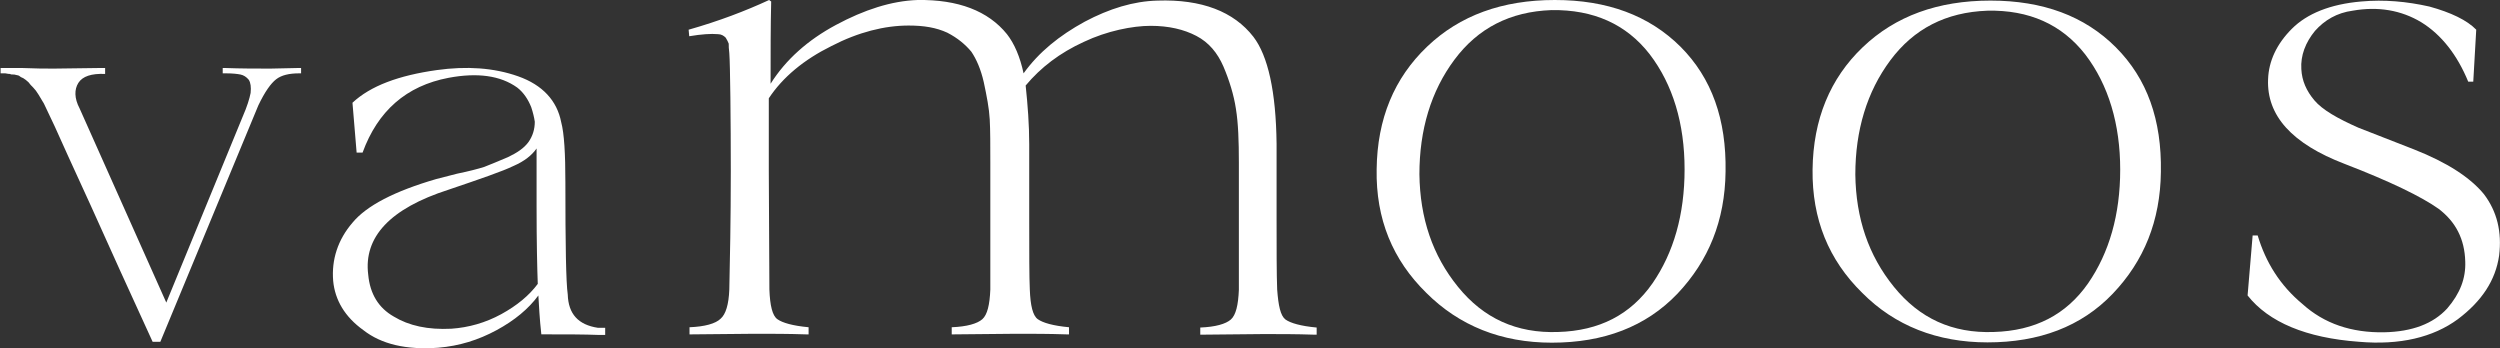
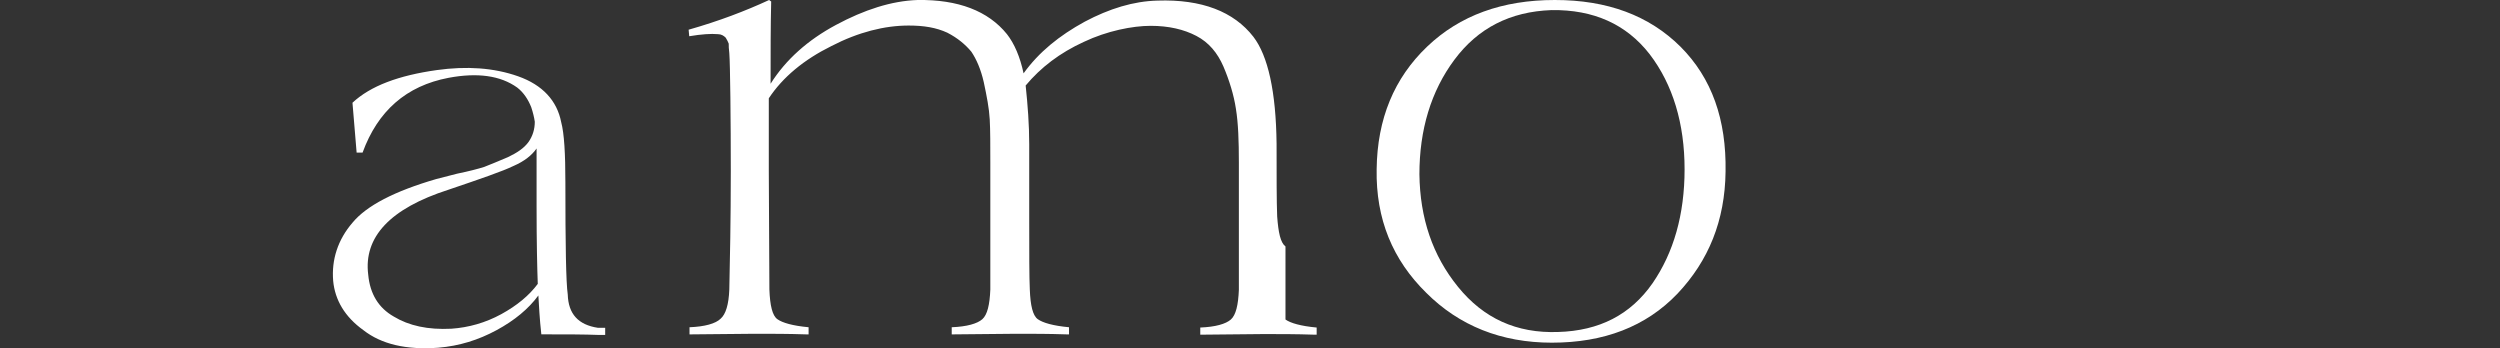
<svg xmlns="http://www.w3.org/2000/svg" id="Ebene_1" width="841.9" height="117.3" version="1.1" viewBox="0 0 841.9 117.3">
  <rect x="0" y="0" width="841.9" height="117.3" fill="#333333" stroke="none" />
  <defs>
    <style> .st0 { fill: #fff; } </style>
  </defs>
-   <path class="st0" d="M0,22.9h.2-.2ZM100.4,22.9l-9.2.2h-.8c-4.2,0-9.2,0-14.6-.2h-.8v1.8h1.2c2.2,0,3.8.2,4.8.4,1,.2,2,.8,2.8,1.8.6,1,.8,2.4.6,4.4-.4,2-1.2,4.6-2.6,7.8l-25.8,62.8L26.8,36.5c-1.8-3.4-1.8-6.4-.4-8.6s4.4-3.2,9-3v-2h-1.8l-15.2.2h-.6c-2.4,0-5.8,0-10.4-.2H.2v1.8h1.6c.8.2,1.4.2,1.6.2.2.2.6.2,1.4.2.6.2,1.2.2,1.6.4.2.2.8.6,1.4.8.6.4,1.2.8,1.8,1.4.4.6,1,1.2,1.6,1.8.6.6,1.2,1.4,1.8,2.4s1.2,2,1.8,3c.4.8,1.6,3.4,3.6,7.6,2,4.4,6,13.4,12.2,26.8,6,13.4,13,28.8,20.8,45.8h2.6l33-79.6c2.2-4.6,4.2-7.4,6-8.8s4.4-2,7.8-2h.6v-1.8s-1,0-1,0Z" />
  <path class="st0" d="M203.8,110.5v2.3h-2c-5.3-.2-10.8-.2-16.8-.2h-2.7c-.6-5.3-.8-9.8-1-13.1-3.3,4.5-8,8.4-14.1,11.7-6.1,3.3-12.5,5.3-19.6,5.9-10.8.8-19.2-1.2-25.2-5.9-6.3-4.5-9.6-10.2-10.2-16.6-.6-7.2,1.6-13.9,6.5-19.6,4.7-5.7,14.1-10.6,28.2-14.7.8-.2,3.1-.8,7-1.8,3.9-.8,7-1.6,9.2-2.3,2.1-.8,4.9-2,8-3.3,2.9-1.4,5.3-2.9,6.9-5.1,1.4-2,2.1-4.3,2.1-6.8-.2-1.4-.6-3.1-1.2-4.9-1-2.5-2.5-4.9-4.7-6.6-5.7-4.1-13.5-5.1-23.1-3.3-14.3,2.7-23.9,11.2-29,25.2h-2l-1.4-16.8c6.1-5.7,15.6-9.2,28.4-11,10-1.4,19.2-.8,27.4,2.1s13.1,8.2,14.5,15.5c1,3.7,1.4,10.6,1.4,20.2,0,20.9.2,33.7.8,37.8.2,6.5,3.5,10.2,10.2,11.2h2.4ZM168.8,105.8c5.3-2.9,9.4-6.3,12.3-10.2-.2-5.3-.4-13.9-.4-26v-19.6c-1.6,2.3-4.1,4.3-7.8,5.9-3.7,1.8-11,4.3-21.9,8-19.6,6.3-28.6,15.9-27,28.6.6,6.5,3.5,11.2,8.6,14.1,5.1,3.1,11.5,4.5,19.4,4.1,5.8-.4,11.5-2,16.8-4.9Z" />
-   <path class="st0" d="M432.9,107.6c1.7,1.2,5.1,2.2,10.5,2.7v2.4h-1c-5.9-.2-11.3-.2-16.2-.2h-.7l-20.3.2h-1v-2.4c5.1-.2,8.6-1.2,10.3-2.7,1.7-1.5,2.5-4.9,2.7-10v-42.9c0-7.1-.2-13.2-1-18.1-.7-4.6-2.2-9.5-4.2-14.2-2-4.6-4.9-8.1-9.1-10.3s-9.3-3.4-15.4-3.4-14.7,1.7-22.5,5.4c-8.1,3.7-14.5,8.6-19.6,14.7.7,6.6,1.2,13.2,1.2,19.8v24.4c0,12.2,0,20.3.2,24.5.2,5.4,1,8.8,2.7,10s5.1,2.2,10.5,2.7v2.4h-1c-5.9-.2-11.3-.2-16.2-.2h-.7l-20.6.2h-1v-2.4c5.1-.2,8.6-1.2,10.3-2.7,1.7-1.5,2.5-4.9,2.7-10v-42.4c0-6.1,0-11.3-.2-14.9-.2-3.7-1-7.8-2-12.5-1-4.4-2.5-7.8-4.2-10.3-2-2.4-4.6-4.6-8.1-6.4-3.7-1.7-7.8-2.4-13-2.4-8.1,0-16.9,2.2-26,6.9-9.3,4.6-16.4,10.5-21.1,17.6v24.5l.2,39.9c.2,5.4,1,8.8,2.7,10s5.1,2.2,10.5,2.7v2.4h-1c-5.9-.2-11.5-.2-16.6-.2h-.7l-20.8.2h-1v-2.4c5.1-.2,8.8-1.2,10.5-2.9,1.7-1.5,2.7-4.7,2.9-9.8.2-9.8.5-23,.5-39.9s-.2-35.8-.5-39.7c-.2-1.5-.2-2.4-.2-3.2-.2-.5-.5-1.2-1-2-.7-.7-1.5-1.2-2.7-1.2-2.2-.2-5.4,0-9.6.7l-.2-2.2c10.2-2.9,19.1-6.3,27.1-10l.7.5c-.2,8.1-.2,17.4-.2,27.7,5.1-8.1,12.5-14.7,22-19.8S300.2.3,309,0c13.7-.2,23.8,3.7,30.1,11.5,2.5,3.2,4.4,7.6,5.6,13.2,5.1-7.1,12-12.7,20.6-17.4,8.3-4.4,16.4-6.9,24.5-7.1,14.9-.5,25.7,3.7,32.3,12.2,4.9,6.4,7.6,18.4,7.8,36v24.6c0,11,0,19.3.2,24.5.4,5.4,1.1,8.8,2.8,10.1Z" />
+   <path class="st0" d="M432.9,107.6c1.7,1.2,5.1,2.2,10.5,2.7v2.4h-1c-5.9-.2-11.3-.2-16.2-.2h-.7l-20.3.2h-1v-2.4c5.1-.2,8.6-1.2,10.3-2.7,1.7-1.5,2.5-4.9,2.7-10v-42.9c0-7.1-.2-13.2-1-18.1-.7-4.6-2.2-9.5-4.2-14.2-2-4.6-4.9-8.1-9.1-10.3s-9.3-3.4-15.4-3.4-14.7,1.7-22.5,5.4c-8.1,3.7-14.5,8.6-19.6,14.7.7,6.6,1.2,13.2,1.2,19.8v24.4c0,12.2,0,20.3.2,24.5.2,5.4,1,8.8,2.7,10s5.1,2.2,10.5,2.7v2.4h-1c-5.9-.2-11.3-.2-16.2-.2h-.7l-20.6.2h-1v-2.4c5.1-.2,8.6-1.2,10.3-2.7,1.7-1.5,2.5-4.9,2.7-10v-42.4c0-6.1,0-11.3-.2-14.9-.2-3.7-1-7.8-2-12.5-1-4.4-2.5-7.8-4.2-10.3-2-2.4-4.6-4.6-8.1-6.4-3.7-1.7-7.8-2.4-13-2.4-8.1,0-16.9,2.2-26,6.9-9.3,4.6-16.4,10.5-21.1,17.6v24.5l.2,39.9c.2,5.4,1,8.8,2.7,10s5.1,2.2,10.5,2.7v2.4h-1c-5.9-.2-11.5-.2-16.6-.2h-.7l-20.8.2h-1v-2.4c5.1-.2,8.8-1.2,10.5-2.9,1.7-1.5,2.7-4.7,2.9-9.8.2-9.8.5-23,.5-39.9s-.2-35.8-.5-39.7c-.2-1.5-.2-2.4-.2-3.2-.2-.5-.5-1.2-1-2-.7-.7-1.5-1.2-2.7-1.2-2.2-.2-5.4,0-9.6.7l-.2-2.2c10.2-2.9,19.1-6.3,27.1-10l.7.5c-.2,8.1-.2,17.4-.2,27.7,5.1-8.1,12.5-14.7,22-19.8S300.2.3,309,0c13.7-.2,23.8,3.7,30.1,11.5,2.5,3.2,4.4,7.6,5.6,13.2,5.1-7.1,12-12.7,20.6-17.4,8.3-4.4,16.4-6.9,24.5-7.1,14.9-.5,25.7,3.7,32.3,12.2,4.9,6.4,7.6,18.4,7.8,36c0,11,0,19.3.2,24.5.4,5.4,1.1,8.8,2.8,10.1Z" />
  <path class="st0" d="M480.3,98.6c-11.3-11.1-17-24.8-16.7-41.6.2-17,5.9-30.7,17-41.3C491.6,5.2,505.9,0,523.6,0s31.7,5.2,42.3,15.7c10.6,10.6,15.5,24.6,15.2,42.1-.2,16.5-5.7,30-16.2,41.1-10.6,11.1-24.8,16.5-42.3,16.5-17,0-31.2-5.7-42.3-16.8ZM556.5,95.4c7.1-10.3,10.8-23.1,10.8-38.4s-3.9-28.5-11.8-38.8c-7.9-10.1-18.9-15-33-14.8-14,.5-24.8,6.1-32.7,16.7-7.9,10.6-11.8,23.6-11.8,38.6.2,14.8,4.4,27.3,13,37.9s19.7,15.7,33.7,15.2c13.9-.4,24.4-5.8,31.8-16.4Z" />
-   <path class="st0" d="M627.1,98.6c-11.3-11.1-16.9-24.8-16.7-41.5.2-16.9,5.9-30.7,16.9-41.2S652.6.2,670.3.2s31.7,5.2,42.2,15.7c10.6,10.6,15.5,24.5,15.2,42-.2,16.5-5.7,30-16.2,41-10.6,11.1-24.8,16.4-42.2,16.4-16.9,0-31.2-5.6-42.2-16.7ZM703.2,95.4c7.1-10.3,10.8-23.1,10.8-38.3s-3.9-28.5-11.8-38.8c-7.9-10.1-18.9-15-32.9-14.7-14,.5-24.8,6.1-32.7,16.7s-11.8,23.6-11.8,38.5c.2,14.7,4.4,27.2,13,37.8s19.6,15.7,33.6,15.2c13.9-.4,24.4-5.8,31.8-16.4Z" />
-   <path class="st0" d="M756.9,99.5l1.7-20.2h1.7c2.7,9,7.5,16.8,15.1,23.1,7.3,6.6,16.5,9.7,27.5,9.5,9.5-.2,16.5-2.9,21.2-8,4.4-5.1,6.3-10.2,6.1-15.8-.2-7.6-3.2-13.4-9-17.8-5.8-4.1-16.3-9.2-31.6-15.1-17.8-6.8-26.3-16.3-25.8-28.5.2-6.1,2.9-11.9,8-17s12.9-8.3,23.4-9.2c7.8-.7,15.3,0,22.9,1.7,7.3,2,12.7,4.6,15.8,7.8l-1,17.5h-1.7c-3.7-9-9-15.8-15.8-20-6.8-4.1-14.6-5.4-23.1-3.9-5.3.7-9.5,3.2-12.7,6.8-3.2,3.9-4.9,8.3-4.6,12.9.2,3.9,1.7,7.3,4.4,10.5s7.8,6.1,14.8,9.2c5.6,2.2,11.7,4.6,18.7,7.3,11.2,4.4,19,9.5,23.6,15.1,4.4,5.8,6.1,12.7,5.1,20.7-1.2,8.3-5.8,15.3-13.9,21.4-8.3,6.1-19.5,8.8-33.3,7.6-17.8-1.3-30.4-6.6-37.5-15.6Z" />
</svg>